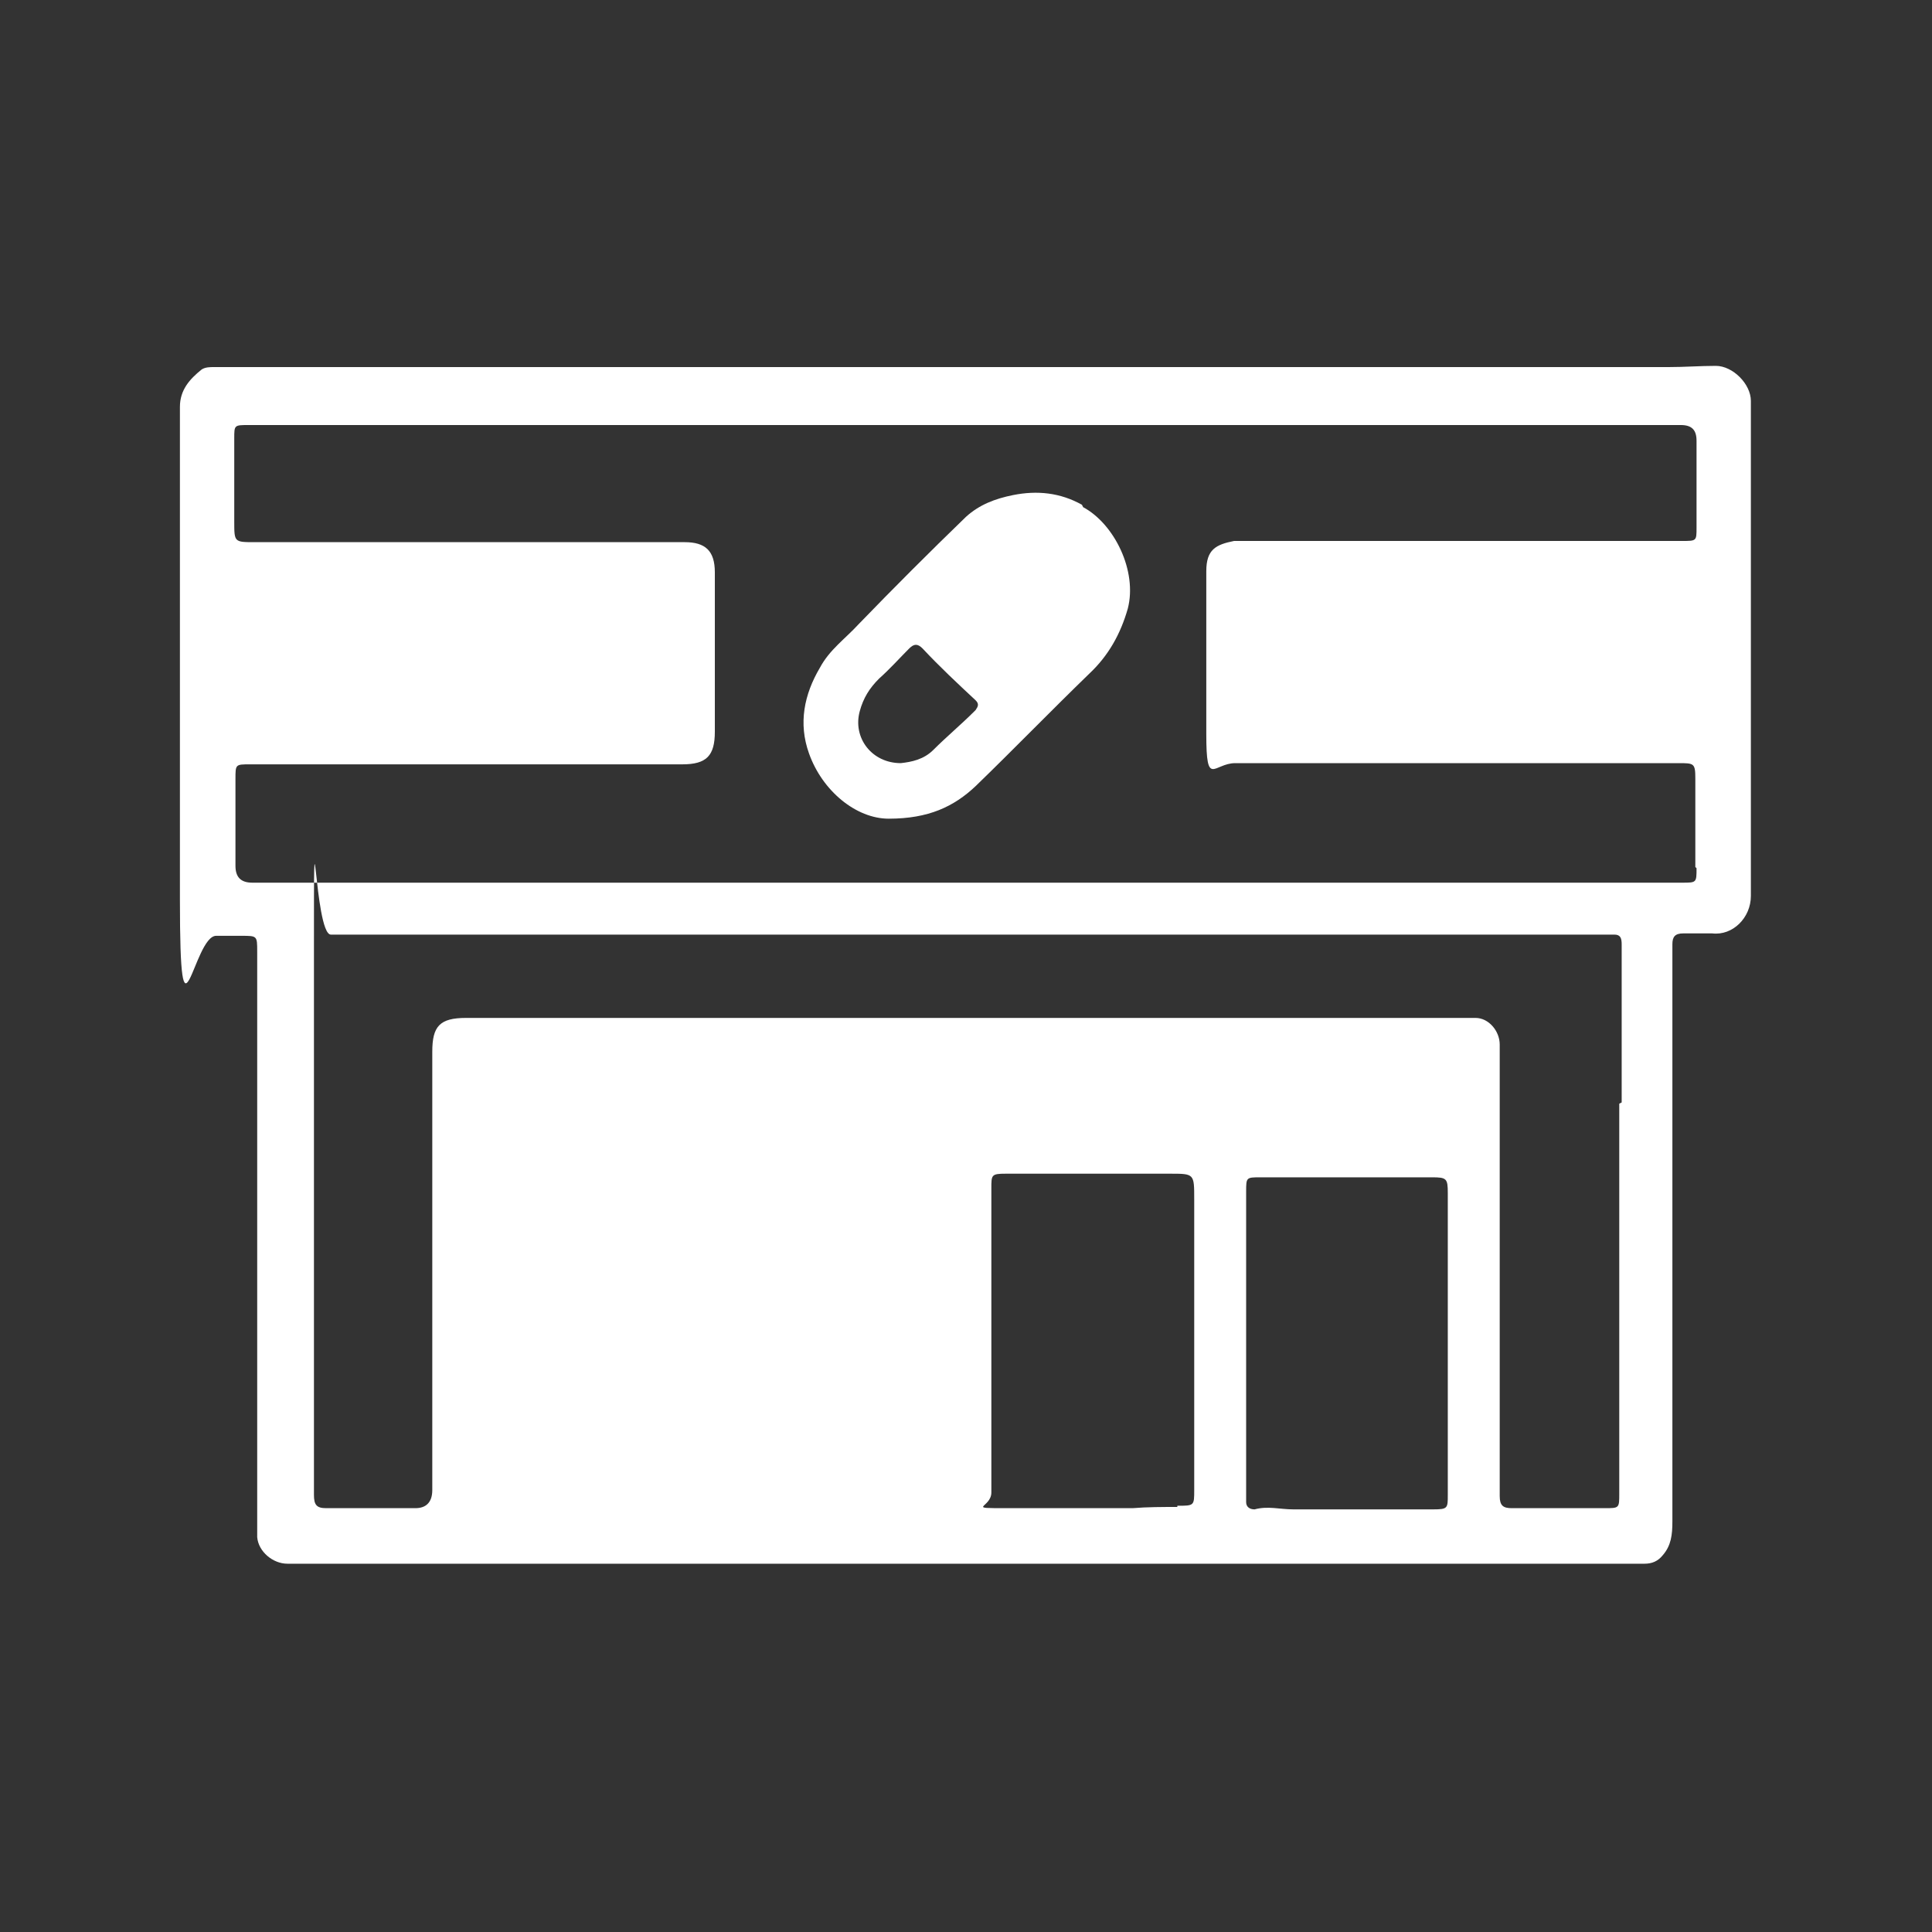
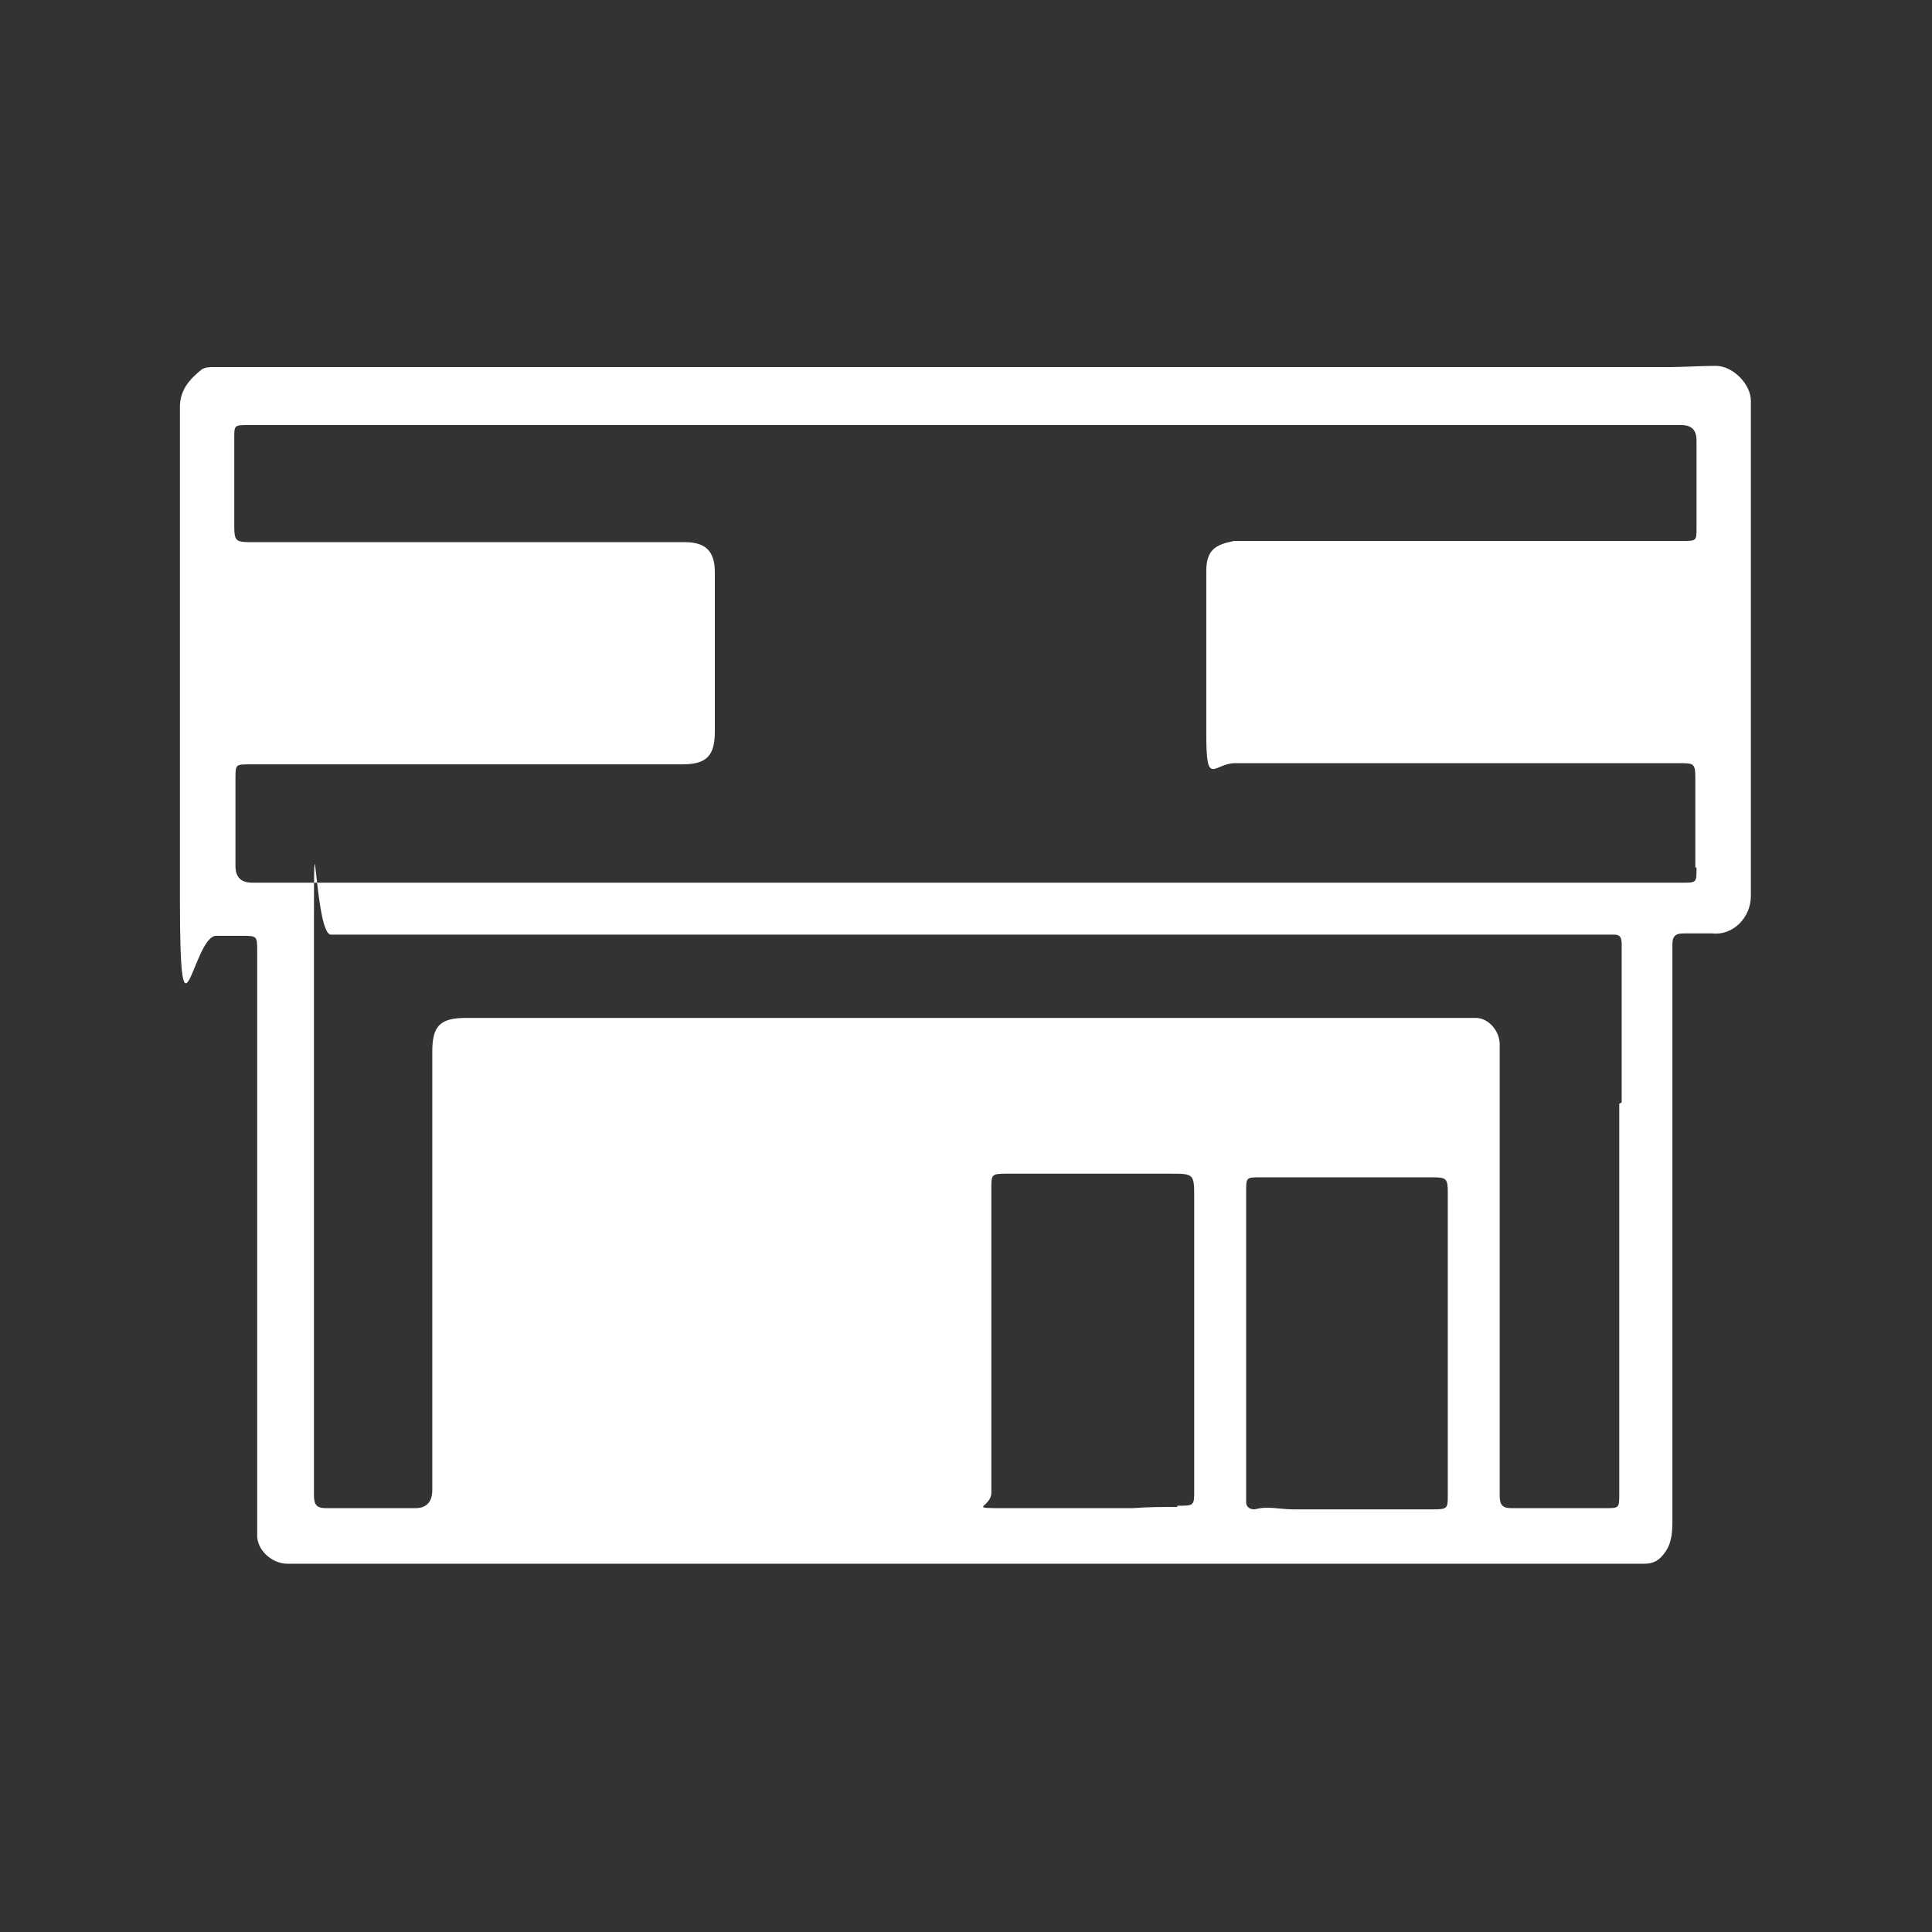
<svg xmlns="http://www.w3.org/2000/svg" id="_レイヤー_1" version="1.1" viewBox="0 0 160 160">
  <rect x="0" y="0" width="160" height="160" fill="#333333" stroke="none" />
  <defs>
    <style>
      .st0 {
        fill: #fff;
      }
    </style>
  </defs>
  <g id="_レイヤー_1のコピー_3">
    <g>
      <path class="st0" d="M145,34.8c0-.5,0-1,0-1.6,0-1.4-1.5-2.9-2.9-2.9-1.3,0-2.6.1-3.9.1H20.5c-.9,0-1.9,0-2.8,0-.3,0-.7,0-1,.2-1,.8-1.8,1.7-1.8,3.1,0,13.6,0,27.2,0,40.8s1.1,3,3,3c.7,0,1.4,0,2.1,0,1.3,0,1.3,0,1.3,1.3v47.8c0,.2,0,.5,0,.7.1,1.2,1.3,2.2,2.5,2.2.9,0,1.9,0,2.8,0h107.5c.7,0,1.4,0,2.1,0,.6,0,1.1-.2,1.5-.7.7-.8.8-1.7.8-2.8,0-15.7,0-31.3,0-47v-.8c0-.6.2-.9.9-.9.8,0,1.6,0,2.4,0,1.7.2,3.2-1.3,3.2-3.1,0-13.2,0-26.4,0-39.6h0ZM97.5,124.8c-1.2,0-2.5,0-3.7.1-3.4,0-6.9,0-10.4,0s-1.3,0-1.3-1.3v-25.2c0-1.1,0-1.2,1.2-1.2,4.5,0,9,0,13.6,0,2,0,2,0,2,2.1v24.1c0,1.3,0,1.3-1.4,1.3ZM119.9,123.8c0,1.1,0,1.2-1.2,1.2h-11.6c-1.1,0-2.1-.3-3.2,0-.4,0-.7-.2-.7-.6,0-.3,0-.6,0-.9v-24.8c0-1.2,0-1.2,1.2-1.2h14.2c1.2,0,1.3.1,1.3,1.3v25.2ZM134.1,91.4v32.3c0,1.2,0,1.2-1.2,1.2-2.6,0-5.1,0-7.7,0-.7,0-1-.2-1-1,0-12.2,0-24.4,0-36.6,0-.3,0-.6,0-.8,0-1.1-.9-2.2-2-2.2-1.1,0-2.2,0-3.4,0H38.6c-2.2,0-2.8.7-2.8,2.8v36.3c0,1-.5,1.5-1.4,1.5-2.5,0-4.9,0-7.4,0-.8,0-1-.3-1-1.1,0-15.1,0-30.1,0-45.2s0-1.2,1.4-1.2h105.3c.3,0,.7,0,1,0,.5,0,.6.3.6.8,0,4.4,0,8.7,0,13.1h0s0,0,0,0ZM140.5,71.9c0,1.2,0,1.2-1.2,1.2H20.9c-1,0-1.4-.5-1.4-1.4v-7.2c0-1.2,0-1.2,1.2-1.2h35.8c2,0,2.7-.7,2.7-2.7v-13.2c0-1.8-.8-2.5-2.5-2.5H21.1c-1.7,0-1.7,0-1.7-1.7v-6.9c0-1.1,0-1.1,1.2-1.1h118.6c.9,0,1.3.4,1.3,1.3v7.2c0,1.1,0,1.1-1.2,1.1h-35.9c-.4,0-.8,0-1.2,0-1.5.3-2.3.7-2.3,2.5,0,4.5,0,9,0,13.5s.6,2.4,2.4,2.4h36.7c1.3,0,1.4,0,1.4,1.3v7.3h0Z" />
-       <path class="st0" d="M89.6,41.8c-1.8-1-3.7-1.2-5.7-.8-1.5.3-2.8.8-3.9,1.8-3,2.9-6,5.9-8.9,8.9-1.1,1.2-2.4,2.1-3.2,3.6-1.3,2.2-1.8,4.6-.9,7.1,1.1,3.1,3.9,5.4,6.6,5.4,3.3,0,5.4-1,7.2-2.7,3.2-3.1,6.2-6.2,9.4-9.3,1.6-1.5,2.6-3.3,3.2-5.4.8-3.1-1.1-7-3.7-8.4h0ZM80.7,58.9c-1.1,1.1-2.3,2.1-3.4,3.2-.8.8-1.8,1-2.7,1.1-2.4,0-4-2.1-3.4-4.3.3-1.1.8-1.9,1.6-2.7.9-.8,1.7-1.7,2.5-2.5.4-.4.7-.4,1.1,0,1.4,1.5,2.9,2.9,4.4,4.3.3.3.2.5,0,.8h0Z" />
    </g>
  </g>
</svg>